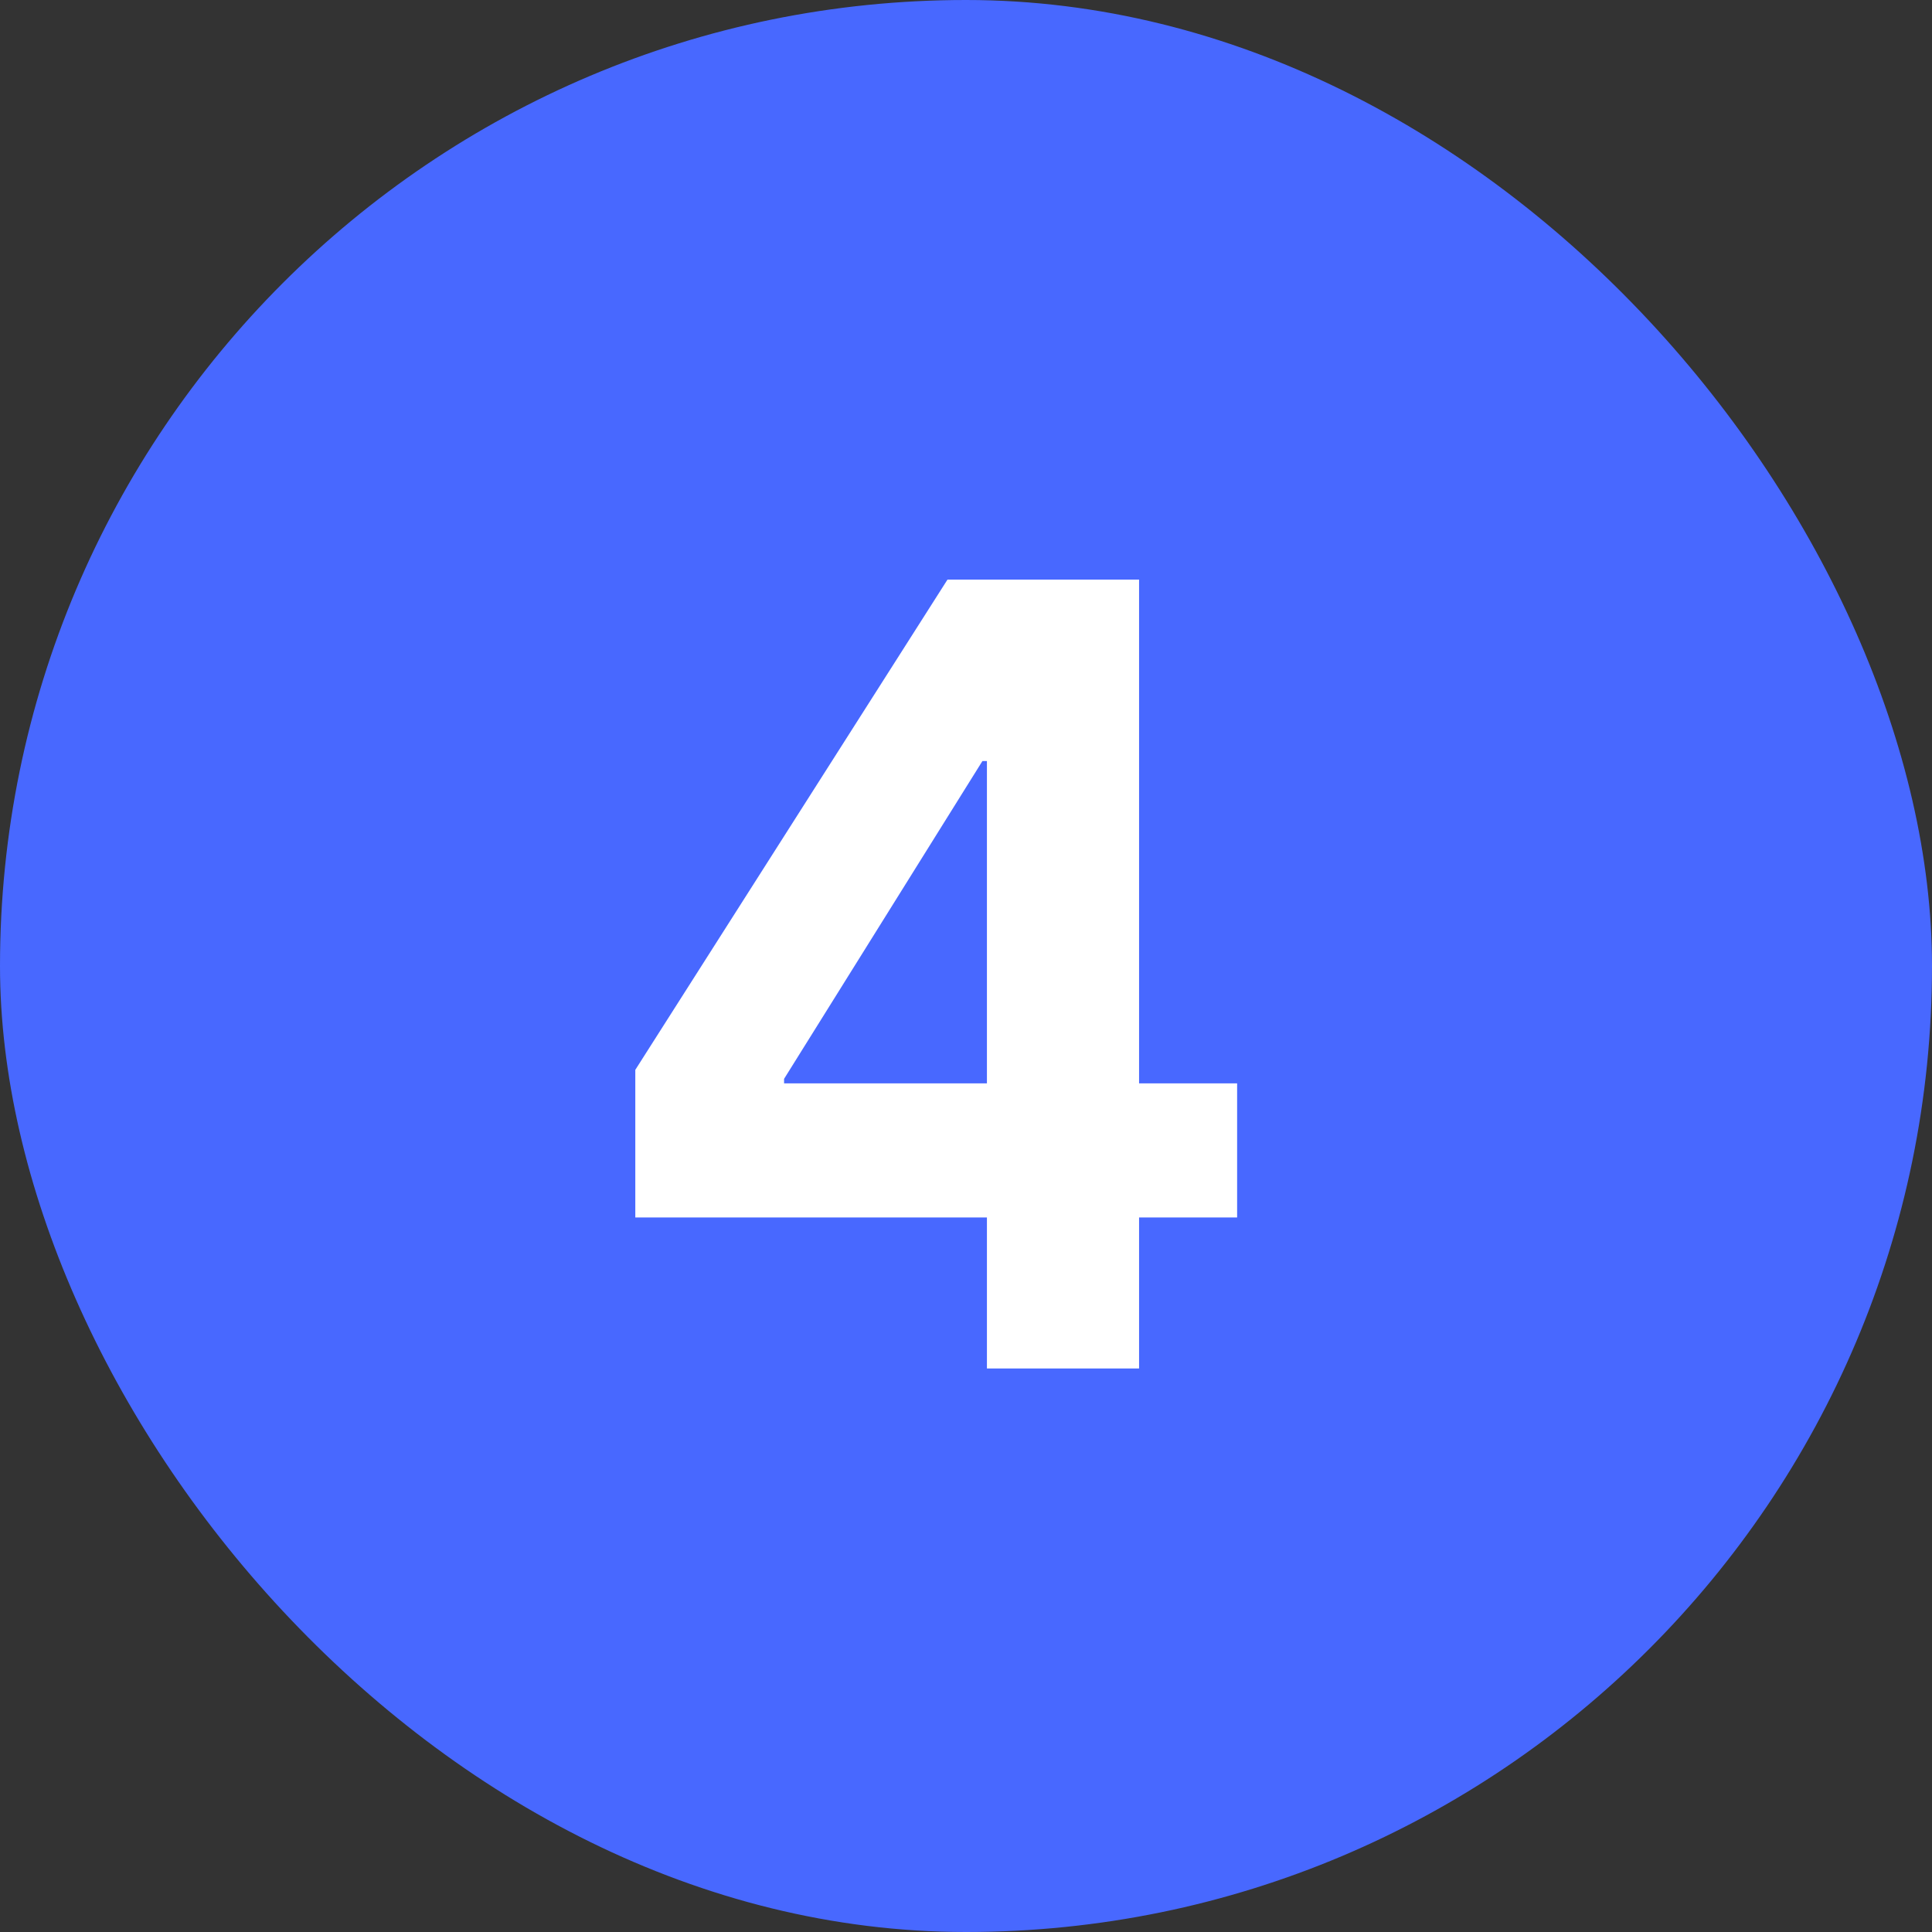
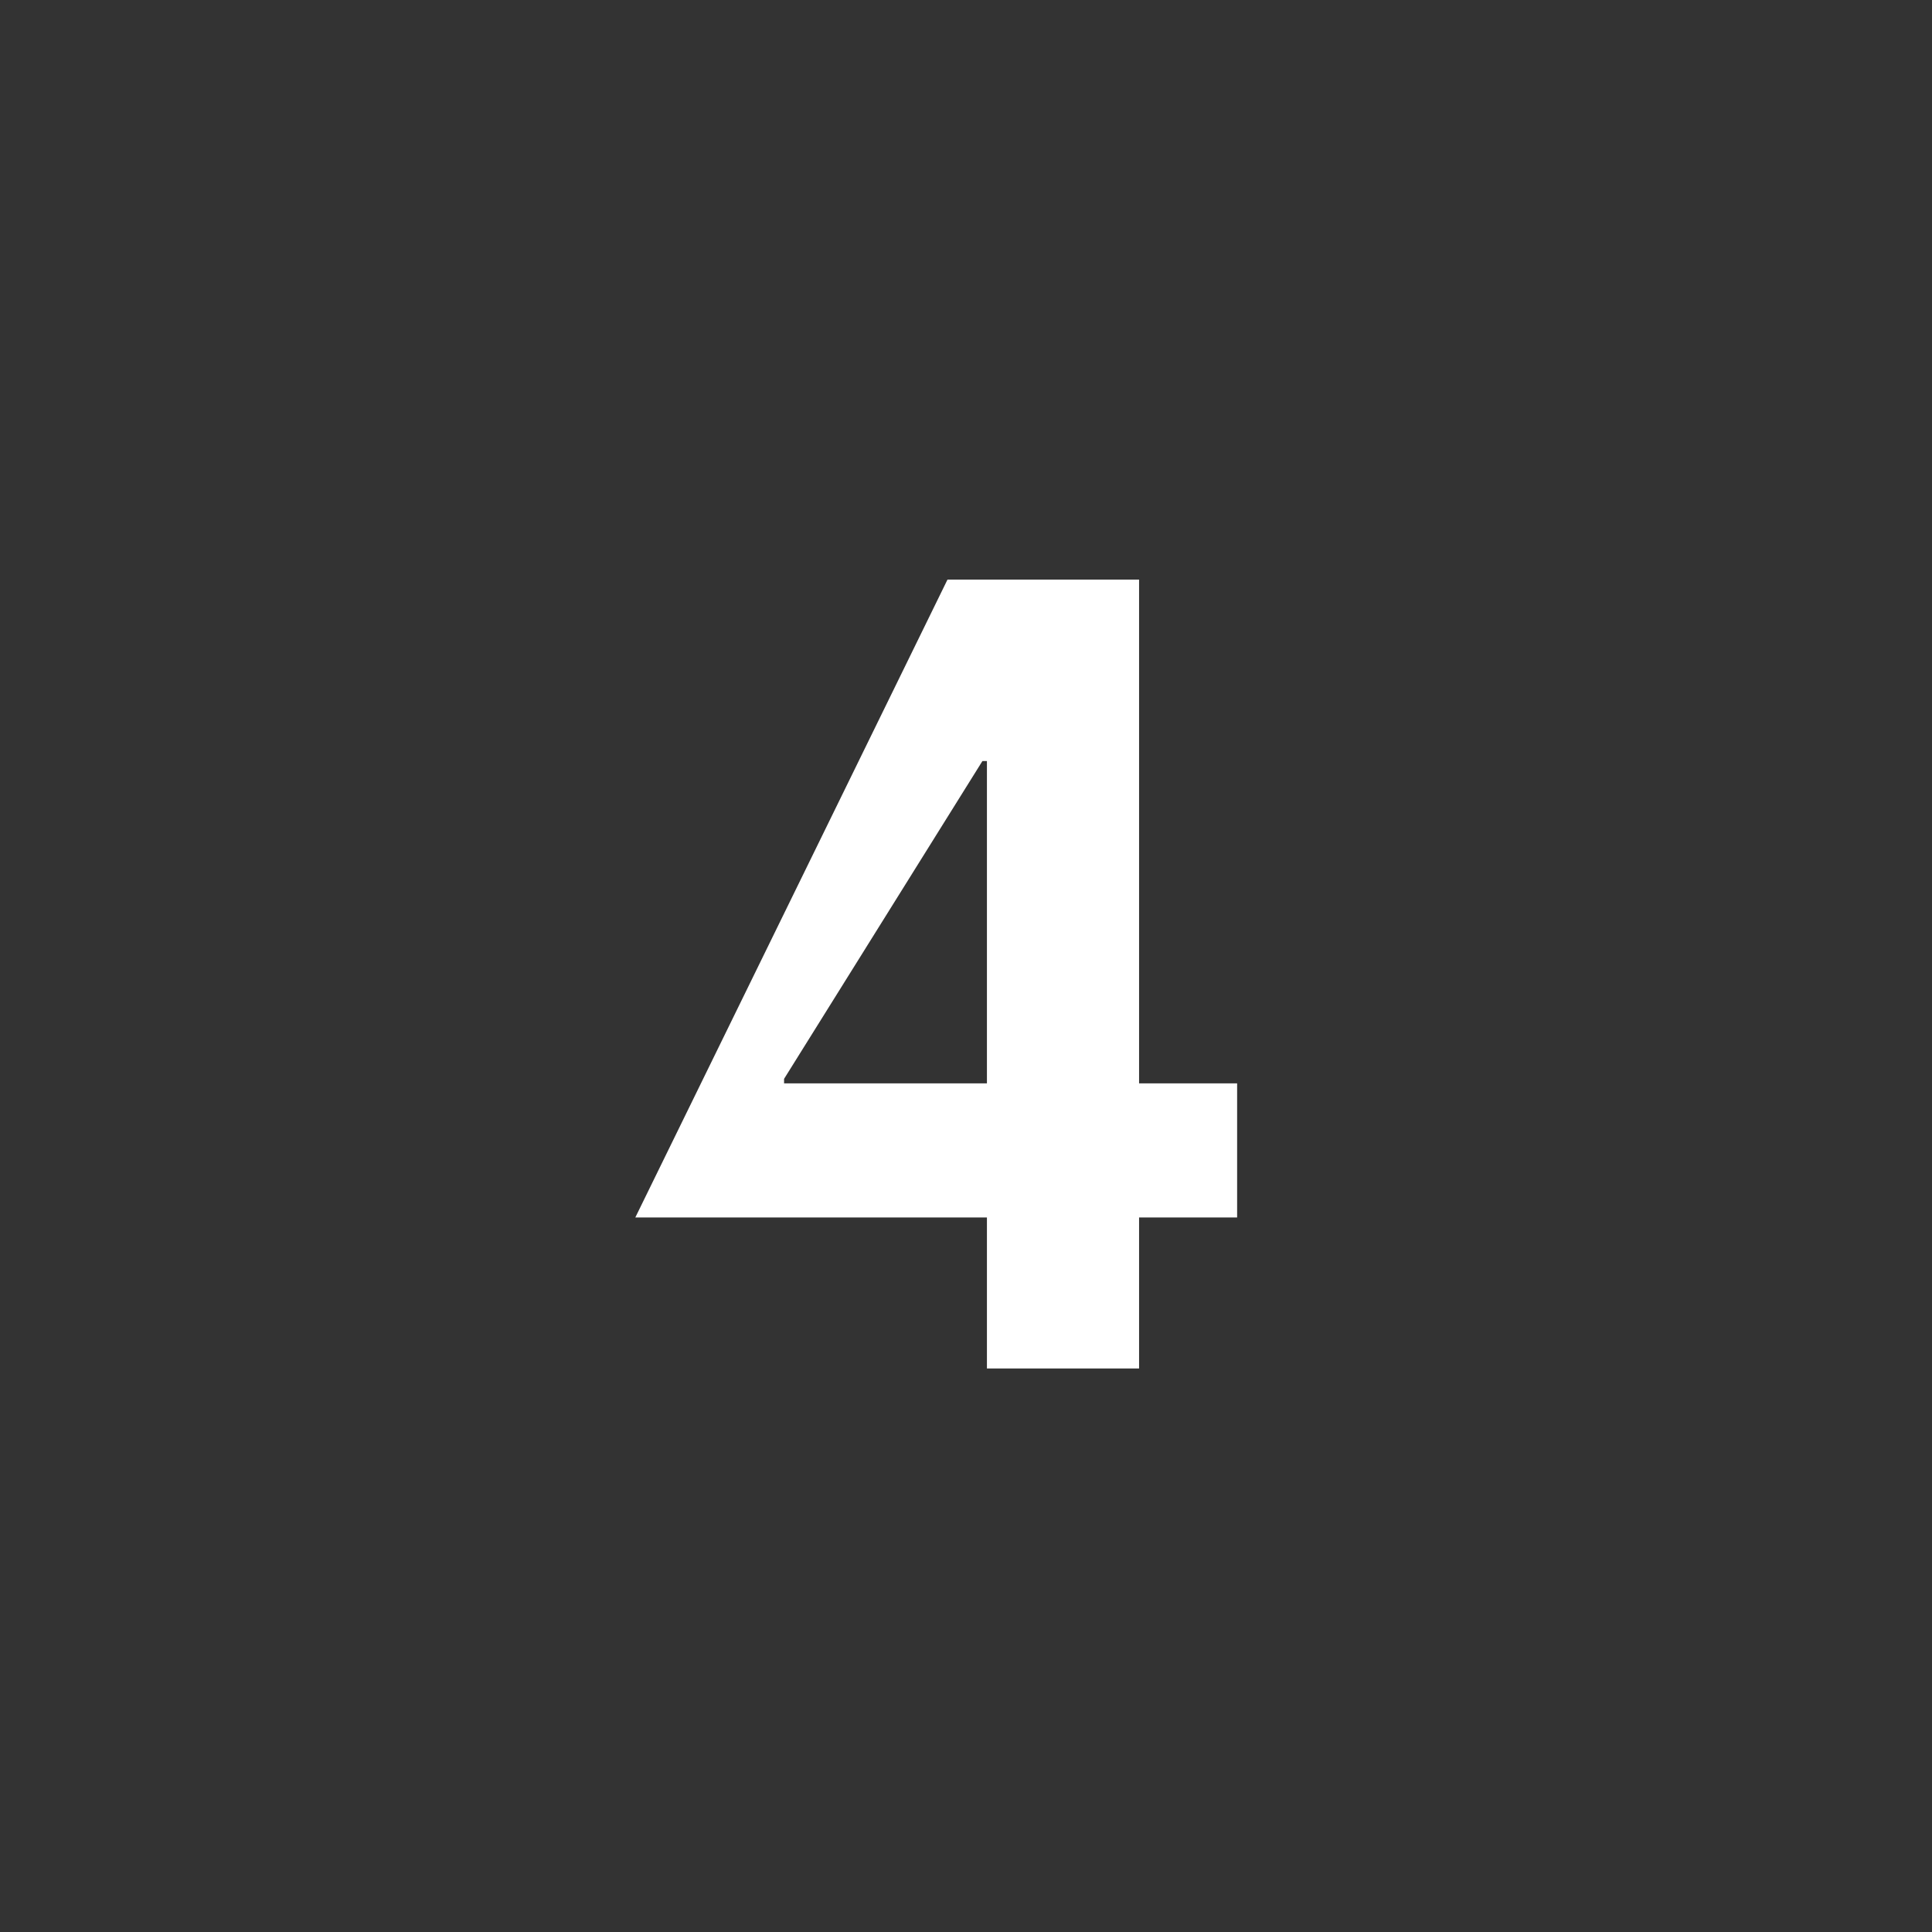
<svg xmlns="http://www.w3.org/2000/svg" width="24" height="24" viewBox="0 0 24 24" fill="none">
  <rect x="0" y="0" width="24" height="24" fill="#333333" stroke="none" />
-   <rect width="24" height="24" rx="12" fill="#4868FF" />
-   <path d="M12.26 17V15.124H7.892V13.29L11.77 7.2H14.15V13.458H15.368V15.124H14.15V17H12.26ZM9.74 13.458H12.26V9.454H12.204L9.74 13.402V13.458Z" fill="white" />
+   <path d="M12.26 17V15.124H7.892L11.77 7.2H14.15V13.458H15.368V15.124H14.15V17H12.26ZM9.74 13.458H12.26V9.454H12.204L9.74 13.402V13.458Z" fill="white" />
</svg>